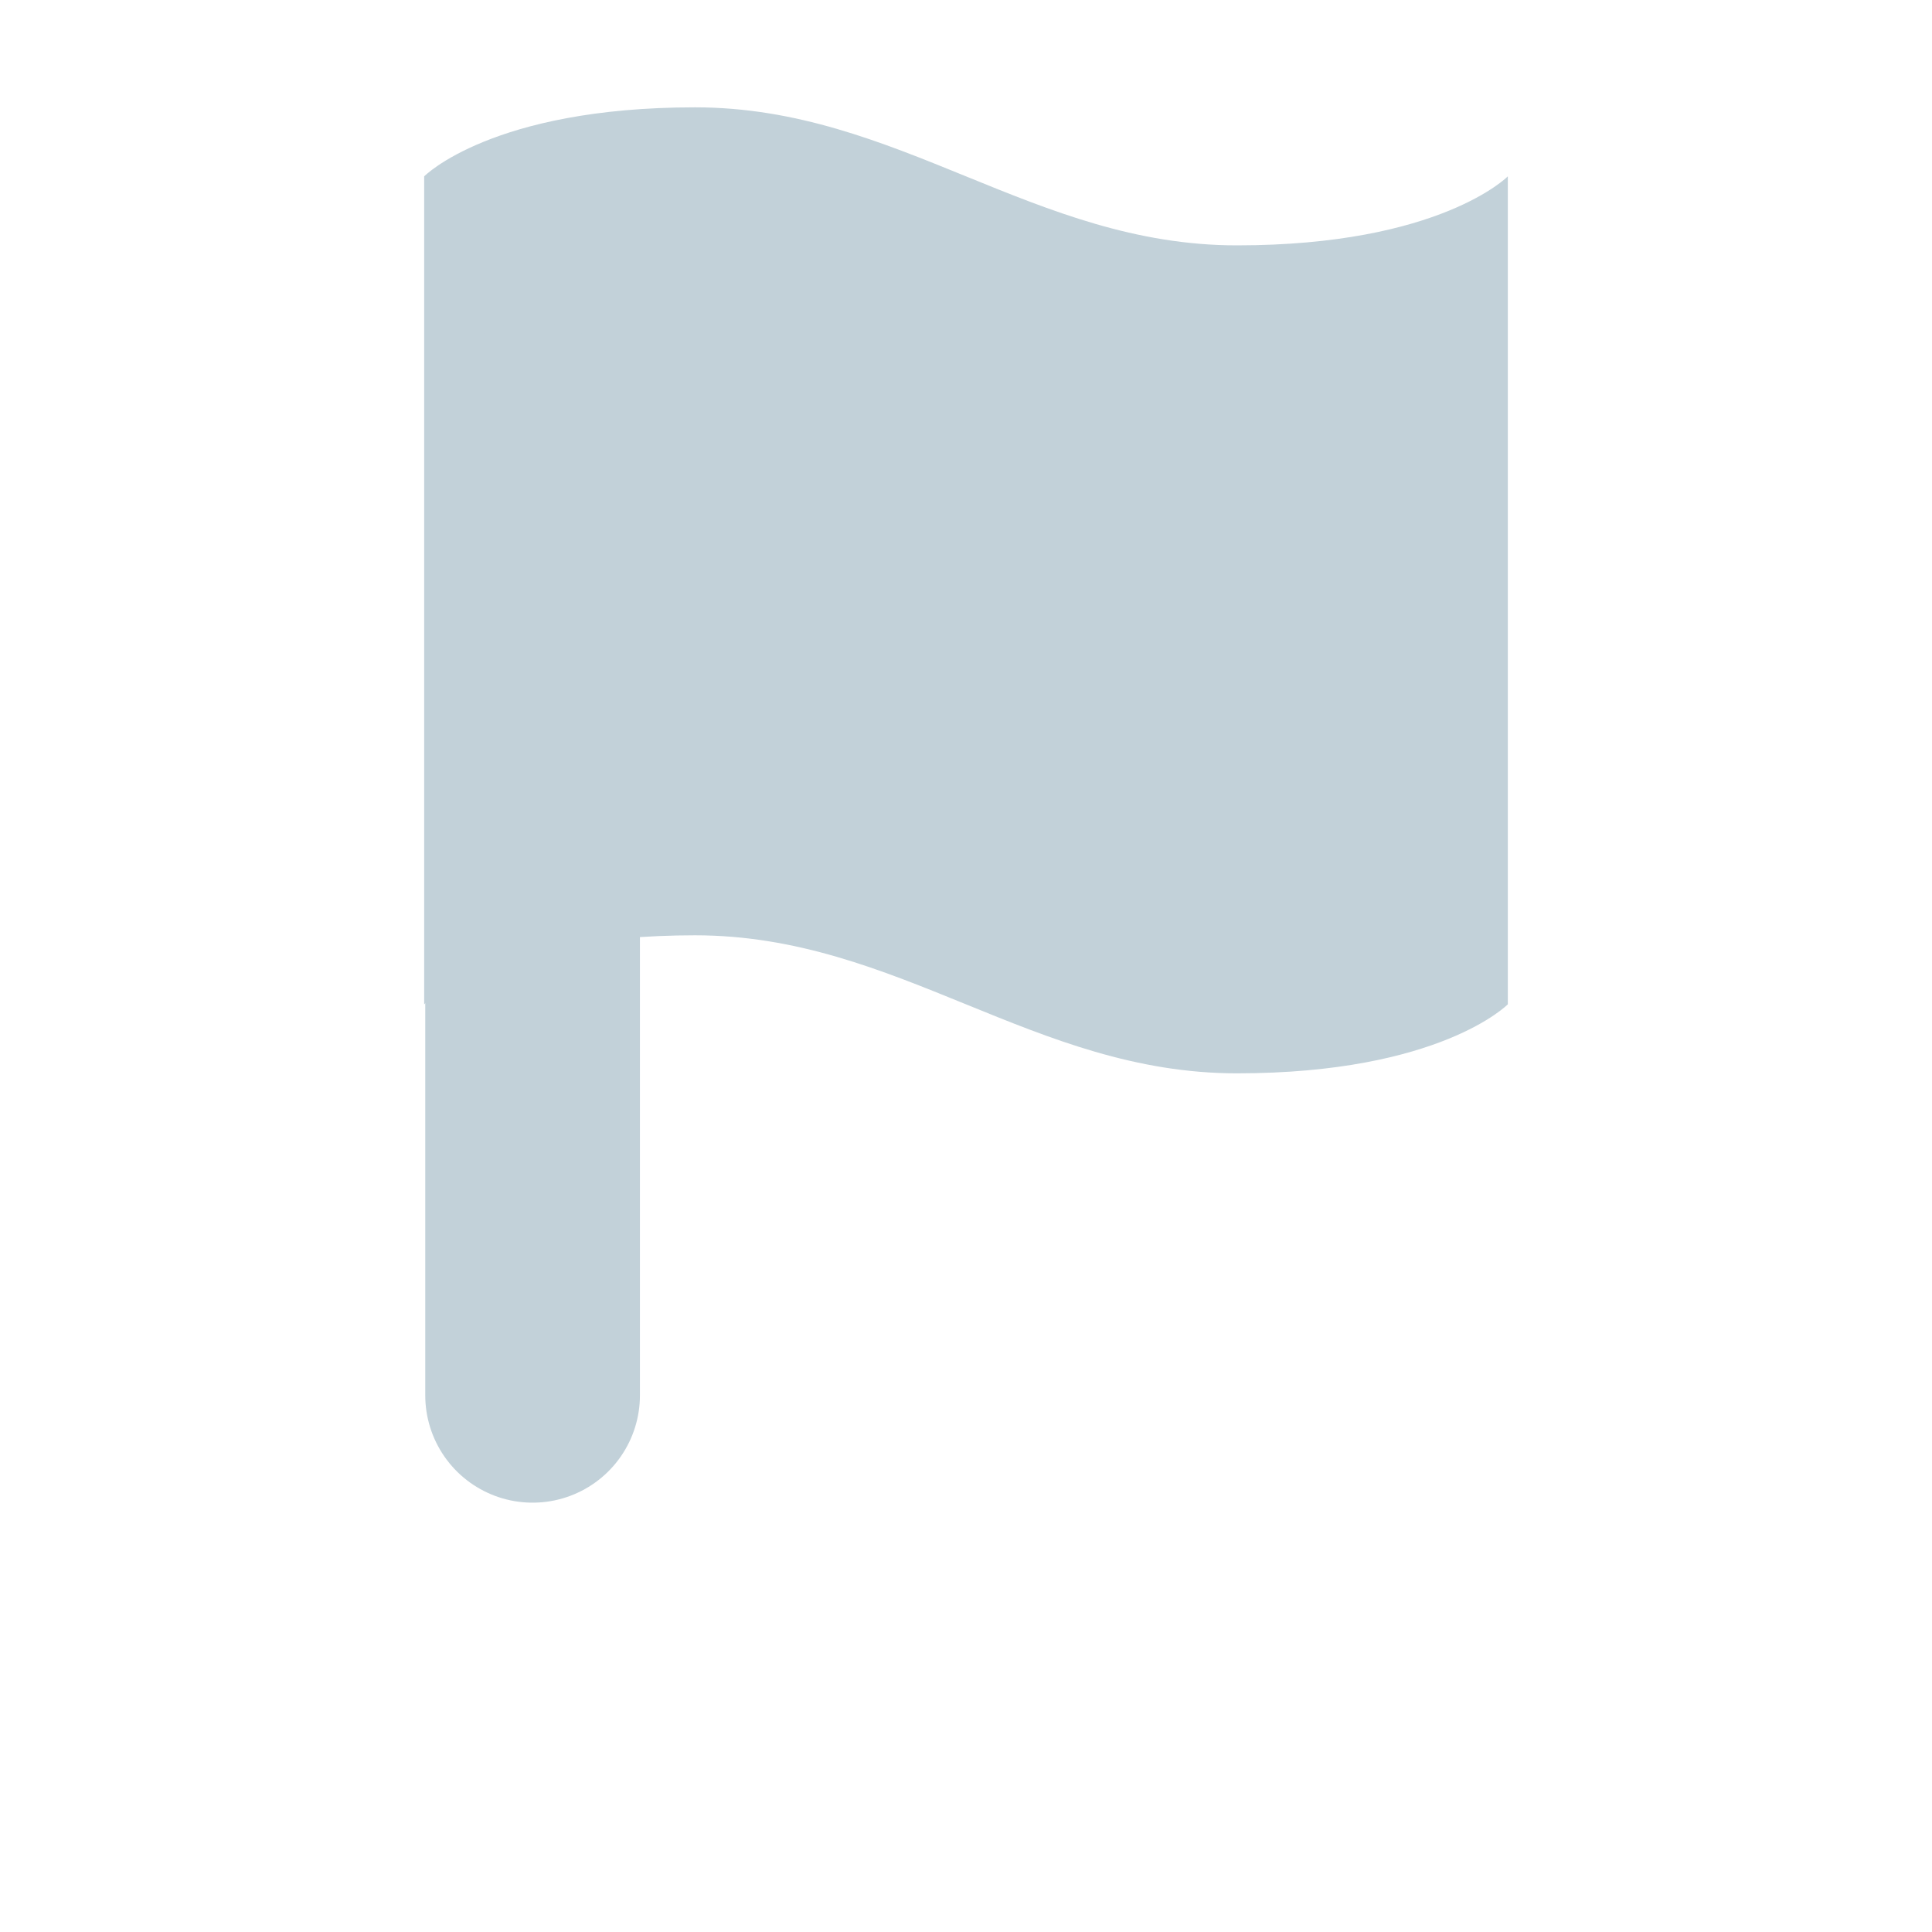
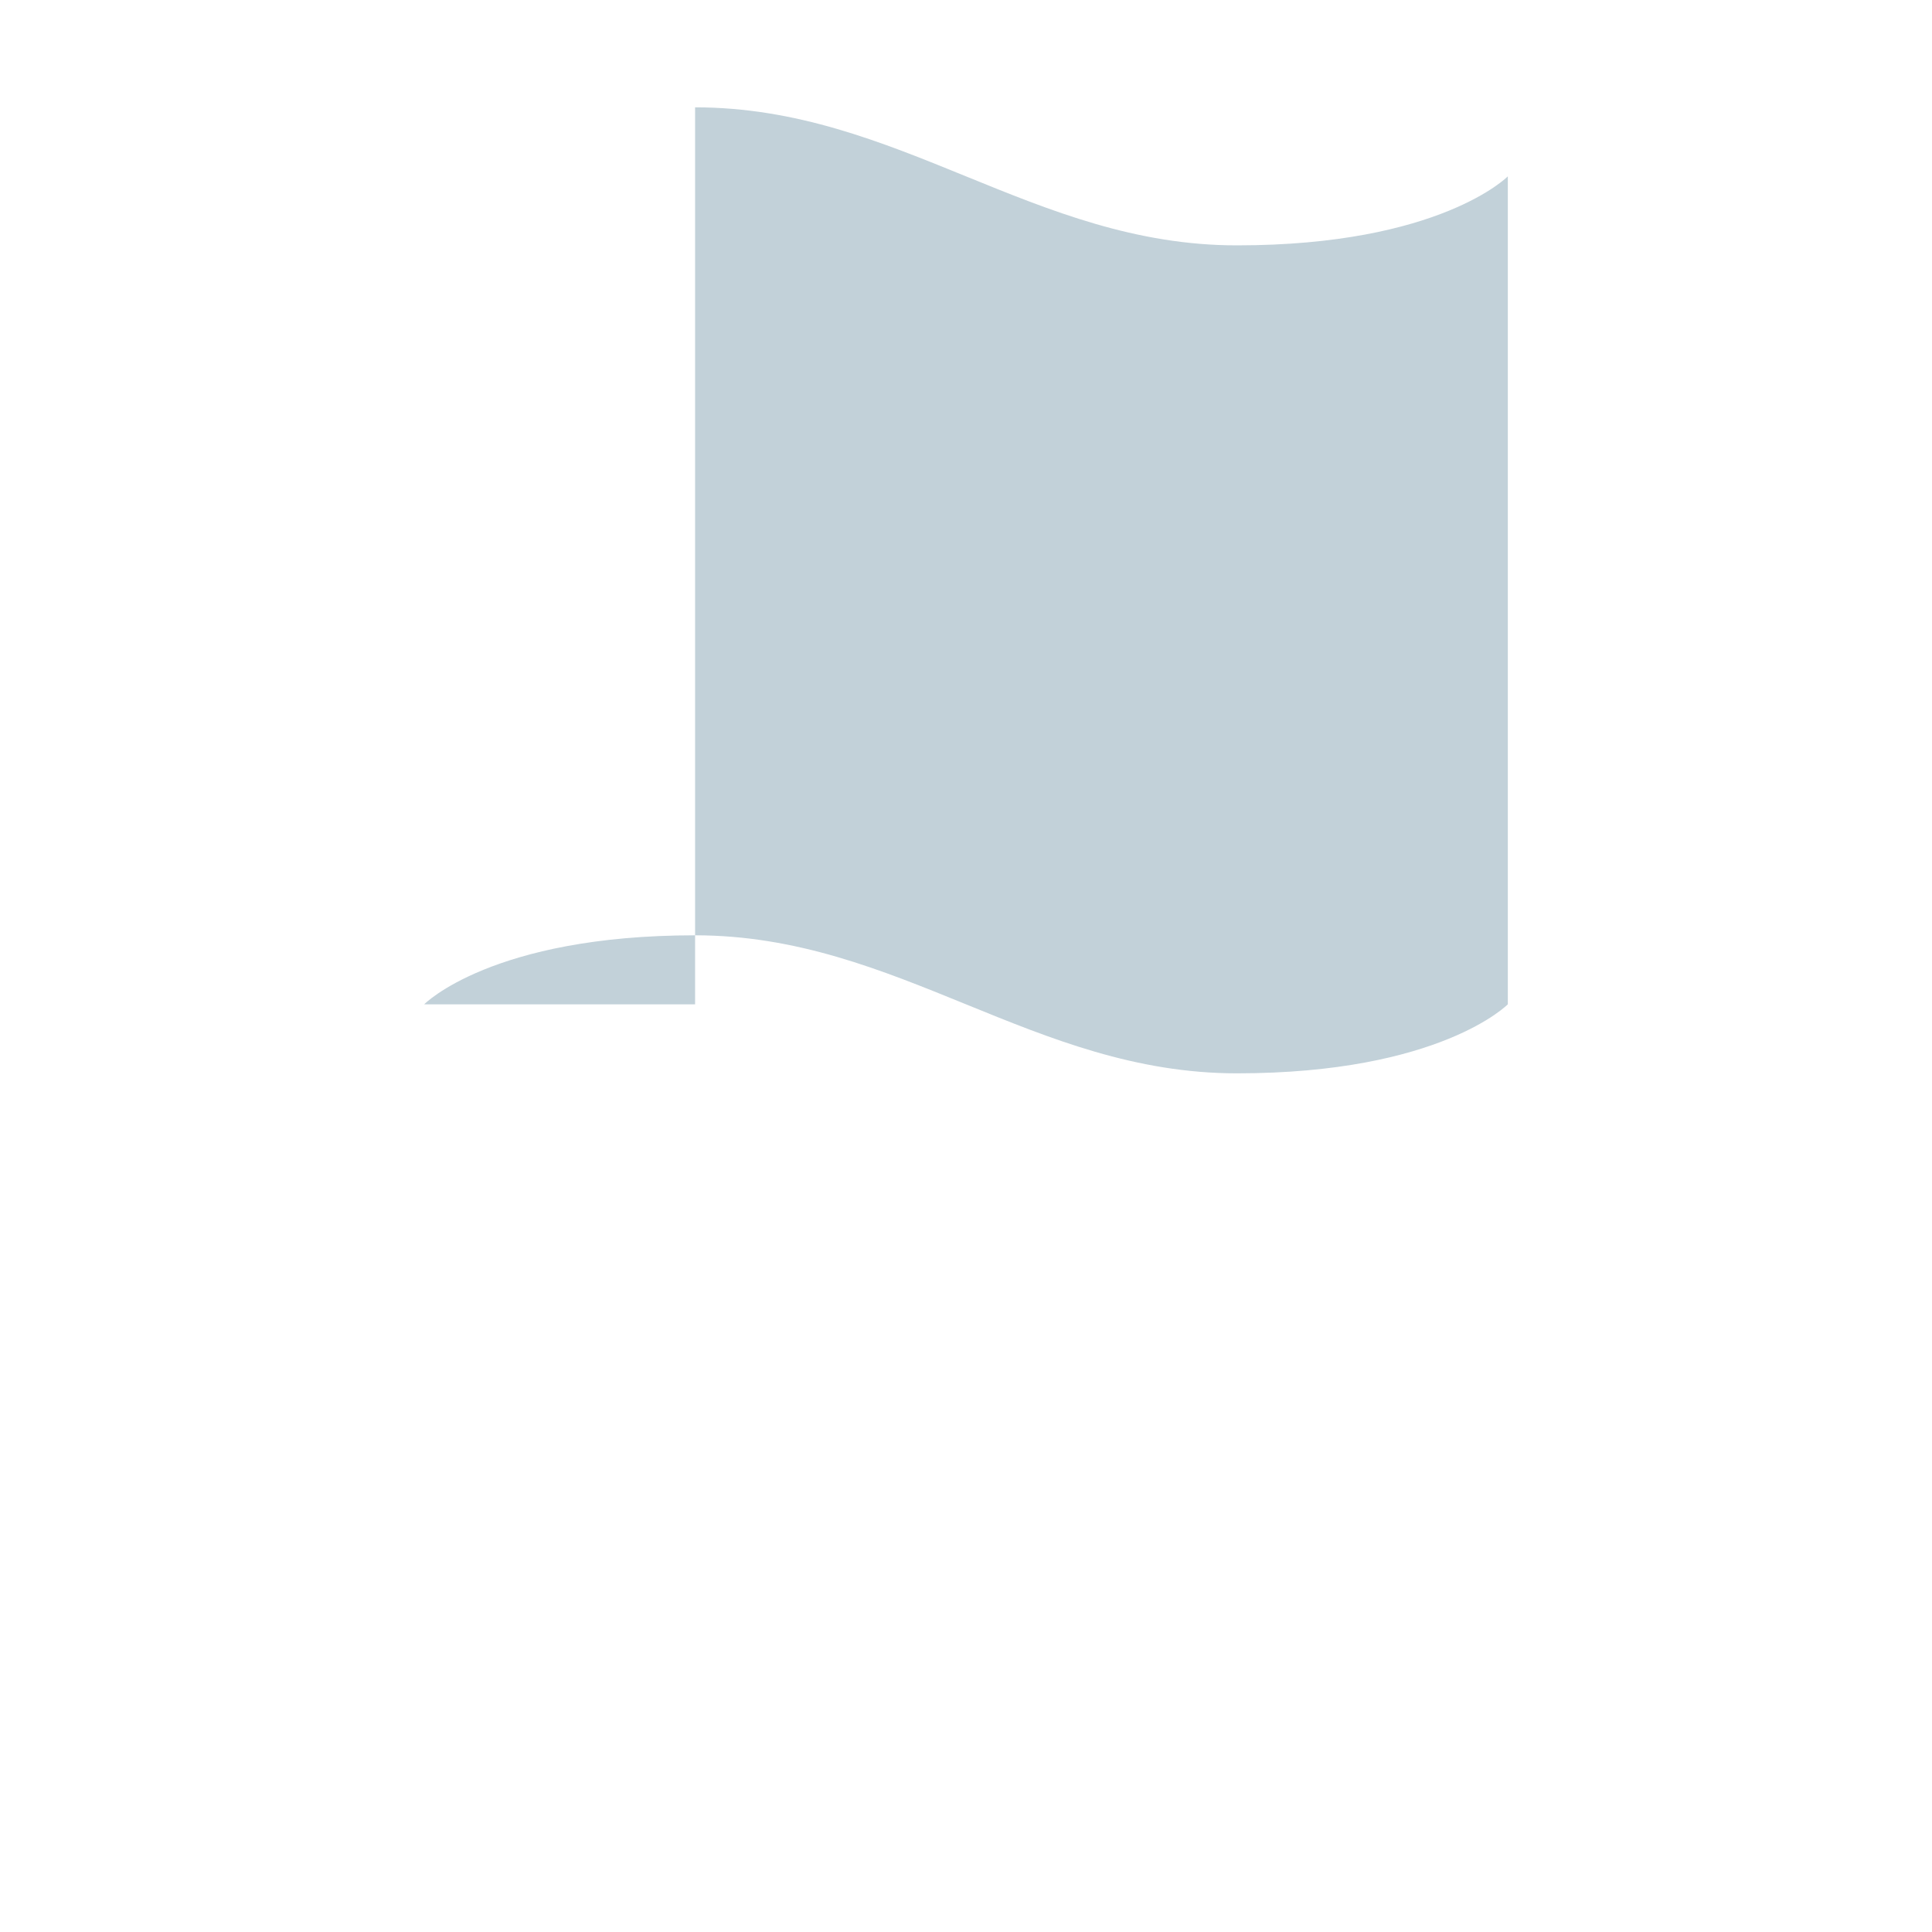
<svg xmlns="http://www.w3.org/2000/svg" width="18" height="18" viewBox="0 0 18 18" fill="none">
-   <path d="M3.952 9.357C3.952 9.357 4.583 8.714 6.476 8.714C8.369 8.714 9.631 10 11.524 10C13.417 10 14.048 9.357 14.048 9.357V1.643C14.048 1.643 13.417 2.286 11.524 2.286C9.631 2.286 8.369 1 6.476 1C4.583 1 3.952 1.643 3.952 1.643V9.357Z" fill="#C2D1D9" />
-   <path d="M4.962 13L4.962 4" stroke="#C2D1D9" stroke-width="2" stroke-linecap="round" stroke-linejoin="round" />
+   <path d="M3.952 9.357C3.952 9.357 4.583 8.714 6.476 8.714C8.369 8.714 9.631 10 11.524 10C13.417 10 14.048 9.357 14.048 9.357V1.643C14.048 1.643 13.417 2.286 11.524 2.286C9.631 2.286 8.369 1 6.476 1V9.357Z" fill="#C2D1D9" />
</svg>